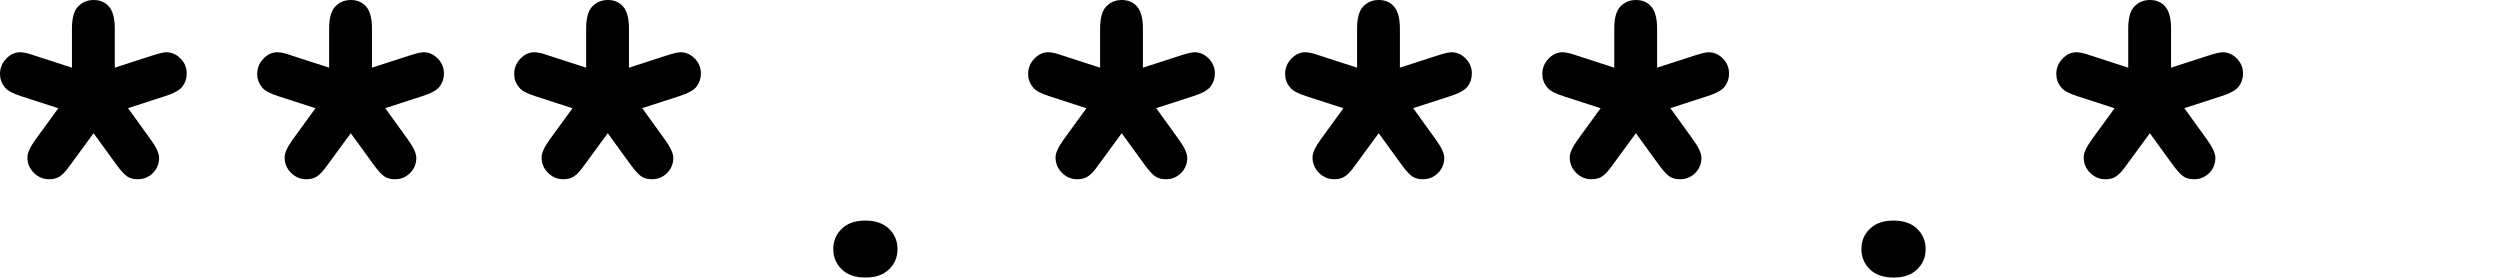
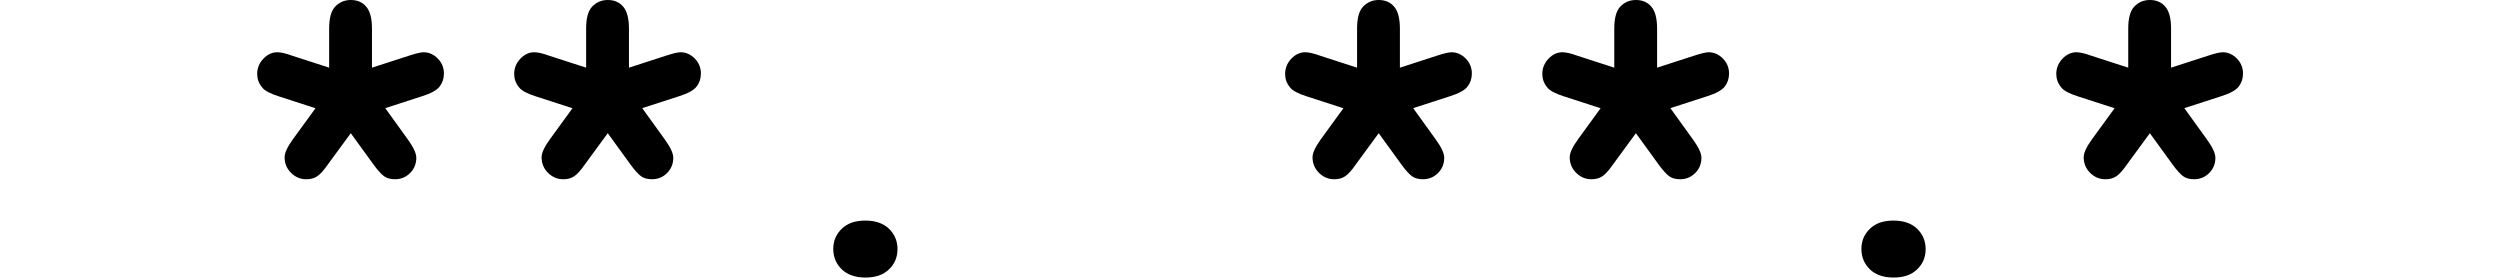
<svg xmlns="http://www.w3.org/2000/svg" viewBox="0 0 116.74 12.96" fill="#000000">
-   <path d="M2.74,5.06l-1.73-.56c-.41-.13-.67-.27-.78-.42-.16-.19-.23-.4-.23-.63,0-.27,.1-.51,.29-.71s.41-.3,.65-.3c.16,0,.39,.05,.69,.16l1.73,.56V1.34c0-.48,.09-.83,.28-1.03s.43-.31,.73-.31,.54,.1,.72,.31,.27,.55,.27,1.03v1.82l1.73-.56c.31-.1,.54-.16,.68-.16,.25,0,.47,.1,.66,.29s.29,.43,.29,.7c0,.24-.07,.44-.2,.61s-.4,.32-.81,.45l-1.73,.56,1.06,1.47c.26,.36,.39,.64,.39,.85,0,.28-.1,.52-.29,.71s-.43,.29-.7,.29c-.2,0-.37-.04-.5-.13s-.3-.27-.51-.56l-1.06-1.46-1.07,1.46c-.2,.29-.37,.47-.51,.56s-.3,.13-.5,.13c-.27,0-.51-.1-.71-.3s-.3-.44-.3-.73c0-.2,.13-.48,.39-.84l1.07-1.47Z" />
  <path d="M14.75,5.06l-1.73-.56c-.41-.13-.67-.27-.78-.42-.16-.19-.23-.4-.23-.63,0-.27,.1-.51,.29-.71s.41-.3,.65-.3c.16,0,.39,.05,.69,.16l1.73,.56V1.34c0-.48,.09-.83,.28-1.03s.43-.31,.73-.31,.54,.1,.72,.31,.27,.55,.27,1.03v1.82l1.73-.56c.31-.1,.54-.16,.68-.16,.25,0,.47,.1,.66,.29s.29,.43,.29,.7c0,.24-.07,.44-.2,.61s-.4,.32-.81,.45l-1.73,.56,1.06,1.47c.26,.36,.39,.64,.39,.85,0,.28-.1,.52-.29,.71s-.43,.29-.7,.29c-.2,0-.37-.04-.5-.13s-.3-.27-.51-.56l-1.06-1.46-1.07,1.46c-.2,.29-.37,.47-.51,.56s-.3,.13-.5,.13c-.27,0-.51-.1-.71-.3s-.3-.44-.3-.73c0-.2,.13-.48,.39-.84l1.07-1.47Z" />
  <path d="M26.75,5.06l-1.73-.56c-.41-.13-.67-.27-.78-.42-.16-.19-.23-.4-.23-.63,0-.27,.1-.51,.29-.71s.41-.3,.65-.3c.16,0,.39,.05,.69,.16l1.73,.56V1.34c0-.48,.09-.83,.28-1.03s.43-.31,.73-.31,.54,.1,.72,.31,.27,.55,.27,1.03v1.82l1.73-.56c.31-.1,.54-.16,.68-.16,.25,0,.47,.1,.66,.29s.29,.43,.29,.7c0,.24-.07,.44-.2,.61s-.4,.32-.81,.45l-1.73,.56,1.06,1.47c.26,.36,.39,.64,.39,.85,0,.28-.1,.52-.29,.71s-.43,.29-.7,.29c-.2,0-.37-.04-.5-.13s-.3-.27-.51-.56l-1.06-1.46-1.07,1.46c-.2,.29-.37,.47-.51,.56s-.3,.13-.5,.13c-.27,0-.51-.1-.71-.3s-.3-.44-.3-.73c0-.2,.13-.48,.39-.84l1.07-1.47Z" />
  <path d="M41.91,11.63c0,.38-.13,.69-.4,.95s-.63,.38-1.1,.38-.84-.13-1.1-.38-.4-.57-.4-.95,.13-.69,.4-.95,.63-.38,1.1-.38,.84,.13,1.1,.38,.4,.57,.4,.95Z" />
-   <path d="M50.75,5.06l-1.73-.56c-.41-.13-.67-.27-.78-.42-.16-.19-.23-.4-.23-.63,0-.27,.1-.51,.29-.71s.41-.3,.65-.3c.16,0,.39,.05,.69,.16l1.73,.56V1.34c0-.48,.09-.83,.28-1.03s.43-.31,.73-.31,.54,.1,.72,.31,.27,.55,.27,1.03v1.82l1.73-.56c.31-.1,.54-.16,.68-.16,.25,0,.47,.1,.66,.29s.29,.43,.29,.7c0,.24-.07,.44-.2,.61s-.4,.32-.81,.45l-1.73,.56,1.06,1.47c.26,.36,.39,.64,.39,.85,0,.28-.1,.52-.29,.71s-.43,.29-.7,.29c-.2,0-.37-.04-.5-.13s-.3-.27-.51-.56l-1.06-1.46-1.07,1.46c-.2,.29-.37,.47-.51,.56s-.3,.13-.5,.13c-.27,0-.51-.1-.71-.3s-.3-.44-.3-.73c0-.2,.13-.48,.39-.84l1.07-1.47Z" />
  <path d="M62.75,5.06l-1.73-.56c-.41-.13-.67-.27-.78-.42-.16-.19-.23-.4-.23-.63,0-.27,.1-.51,.29-.71s.41-.3,.65-.3c.16,0,.39,.05,.69,.16l1.73,.56V1.34c0-.48,.09-.83,.28-1.03s.43-.31,.73-.31,.54,.1,.72,.31,.27,.55,.27,1.03v1.82l1.73-.56c.31-.1,.54-.16,.68-.16,.25,0,.47,.1,.66,.29s.29,.43,.29,.7c0,.24-.07,.44-.2,.61s-.4,.32-.81,.45l-1.73,.56,1.06,1.47c.26,.36,.39,.64,.39,.85,0,.28-.1,.52-.29,.71s-.43,.29-.7,.29c-.2,0-.37-.04-.5-.13s-.3-.27-.51-.56l-1.06-1.46-1.07,1.46c-.2,.29-.37,.47-.51,.56s-.3,.13-.5,.13c-.27,0-.51-.1-.71-.3s-.3-.44-.3-.73c0-.2,.13-.48,.39-.84l1.07-1.47Z" />
  <path d="M74.76,5.06l-1.73-.56c-.41-.13-.67-.27-.78-.42-.16-.19-.23-.4-.23-.63,0-.27,.1-.51,.29-.71s.41-.3,.65-.3c.16,0,.39,.05,.69,.16l1.73,.56V1.34c0-.48,.09-.83,.28-1.03s.43-.31,.73-.31,.54,.1,.72,.31,.27,.55,.27,1.03v1.82l1.73-.56c.31-.1,.54-.16,.68-.16,.25,0,.47,.1,.66,.29s.29,.43,.29,.7c0,.24-.07,.44-.2,.61s-.4,.32-.81,.45l-1.73,.56,1.06,1.47c.26,.36,.39,.64,.39,.85,0,.28-.1,.52-.29,.71s-.43,.29-.7,.29c-.2,0-.37-.04-.5-.13s-.3-.27-.51-.56l-1.06-1.46-1.07,1.46c-.2,.29-.37,.47-.51,.56s-.3,.13-.5,.13c-.27,0-.51-.1-.71-.3s-.3-.44-.3-.73c0-.2,.13-.48,.39-.84l1.07-1.47Z" />
  <path d="M89.92,11.63c0,.38-.13,.69-.4,.95s-.63,.38-1.1,.38-.84-.13-1.1-.38-.4-.57-.4-.95,.13-.69,.4-.95,.63-.38,1.1-.38,.84,.13,1.1,.38,.4,.57,.4,.95Z" />
  <path d="M98.76,5.06l-1.73-.56c-.41-.13-.67-.27-.78-.42-.16-.19-.23-.4-.23-.63,0-.27,.1-.51,.29-.71s.41-.3,.65-.3c.16,0,.39,.05,.69,.16l1.73,.56V1.34c0-.48,.09-.83,.28-1.03s.43-.31,.73-.31,.54,.1,.72,.31,.27,.55,.27,1.03v1.82l1.73-.56c.31-.1,.54-.16,.68-.16,.25,0,.47,.1,.66,.29s.29,.43,.29,.7c0,.24-.07,.44-.2,.61s-.4,.32-.81,.45l-1.73,.56,1.06,1.47c.26,.36,.39,.64,.39,.85,0,.28-.1,.52-.29,.71s-.43,.29-.7,.29c-.2,0-.37-.04-.5-.13s-.3-.27-.51-.56l-1.06-1.46-1.07,1.46c-.2,.29-.37,.47-.51,.56s-.3,.13-.5,.13c-.27,0-.51-.1-.71-.3s-.3-.44-.3-.73c0-.2,.13-.48,.39-.84l1.07-1.47Z" />
</svg>